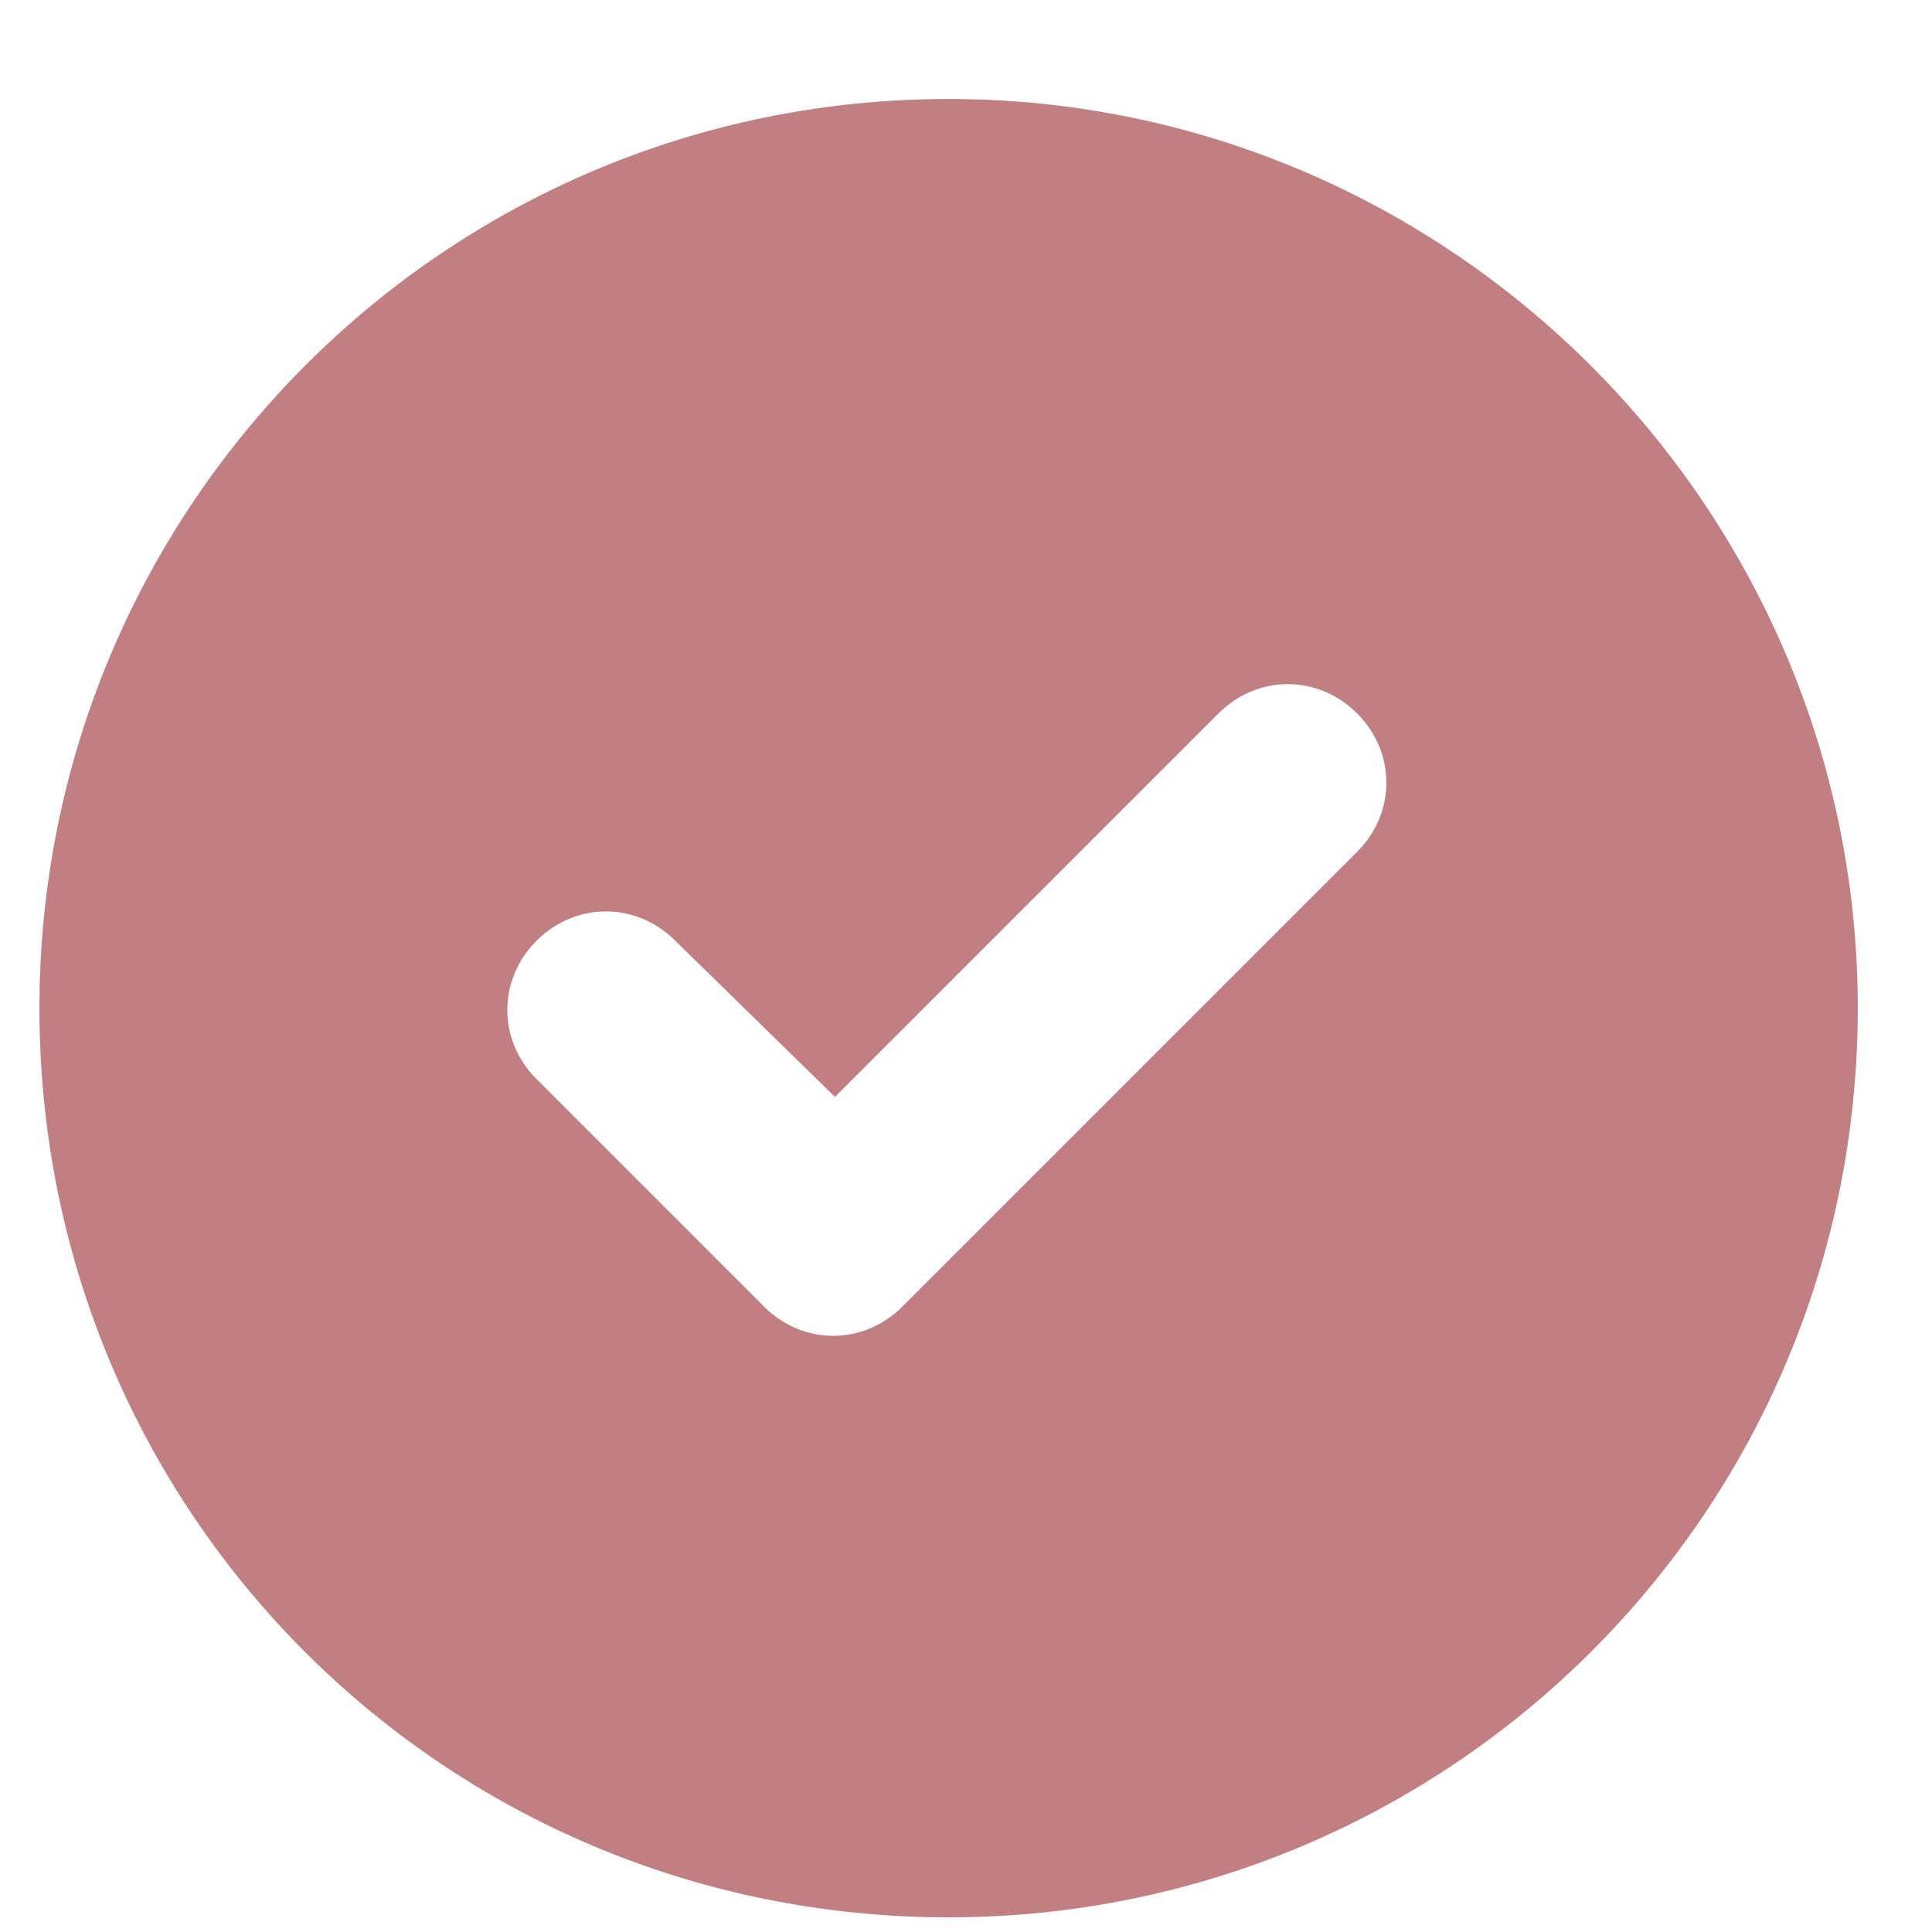
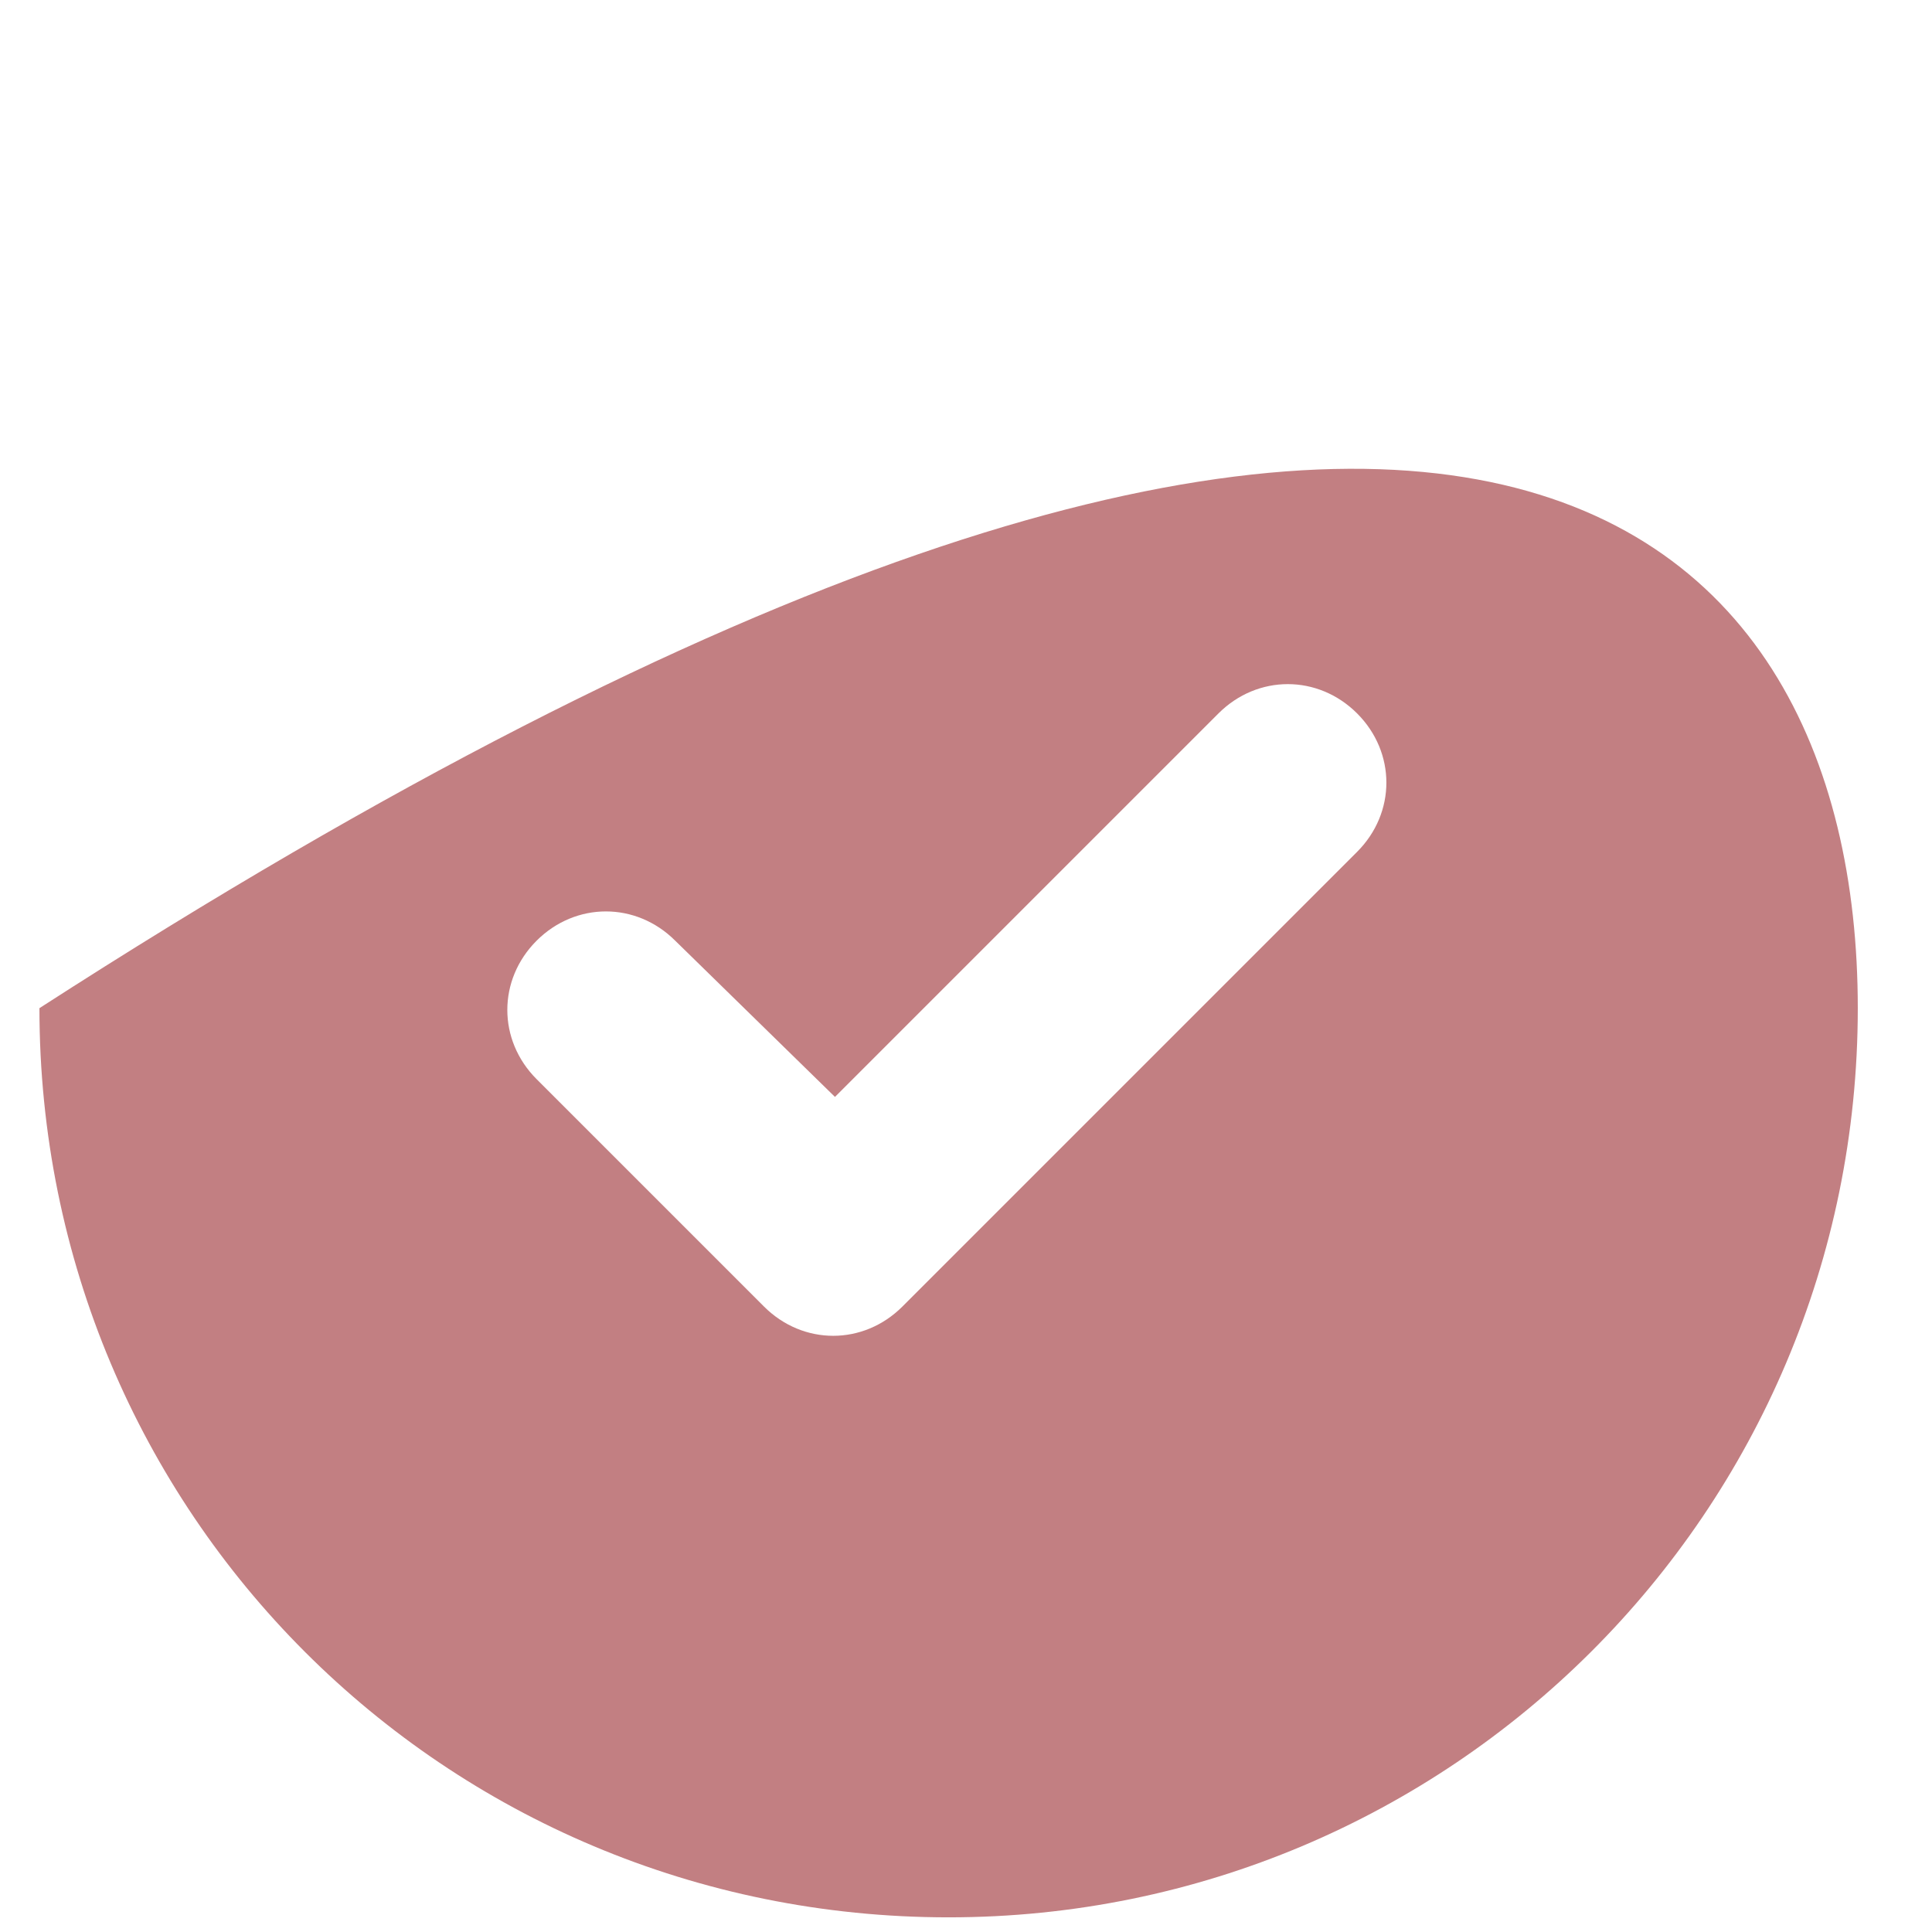
<svg xmlns="http://www.w3.org/2000/svg" width="17" height="17" viewBox="0 0 17 17" fill="none">
-   <path d="M0.347 8.871C0.347 4.465 3.91 0.871 8.347 0.871C12.753 0.871 16.347 4.465 16.347 8.871C16.347 13.309 12.753 16.871 8.347 16.871C3.91 16.871 0.347 13.309 0.347 8.871ZM11.941 7.496C12.285 7.152 12.285 6.621 11.941 6.277C11.597 5.934 11.066 5.934 10.722 6.277L7.347 9.652L5.941 8.277C5.597 7.934 5.066 7.934 4.722 8.277C4.378 8.621 4.378 9.152 4.722 9.496L6.722 11.496C7.066 11.84 7.597 11.84 7.941 11.496L11.941 7.496Z" fill="#C27F82" />
+   <path d="M0.347 8.871C12.753 0.871 16.347 4.465 16.347 8.871C16.347 13.309 12.753 16.871 8.347 16.871C3.91 16.871 0.347 13.309 0.347 8.871ZM11.941 7.496C12.285 7.152 12.285 6.621 11.941 6.277C11.597 5.934 11.066 5.934 10.722 6.277L7.347 9.652L5.941 8.277C5.597 7.934 5.066 7.934 4.722 8.277C4.378 8.621 4.378 9.152 4.722 9.496L6.722 11.496C7.066 11.84 7.597 11.84 7.941 11.496L11.941 7.496Z" fill="#C27F82" />
</svg>